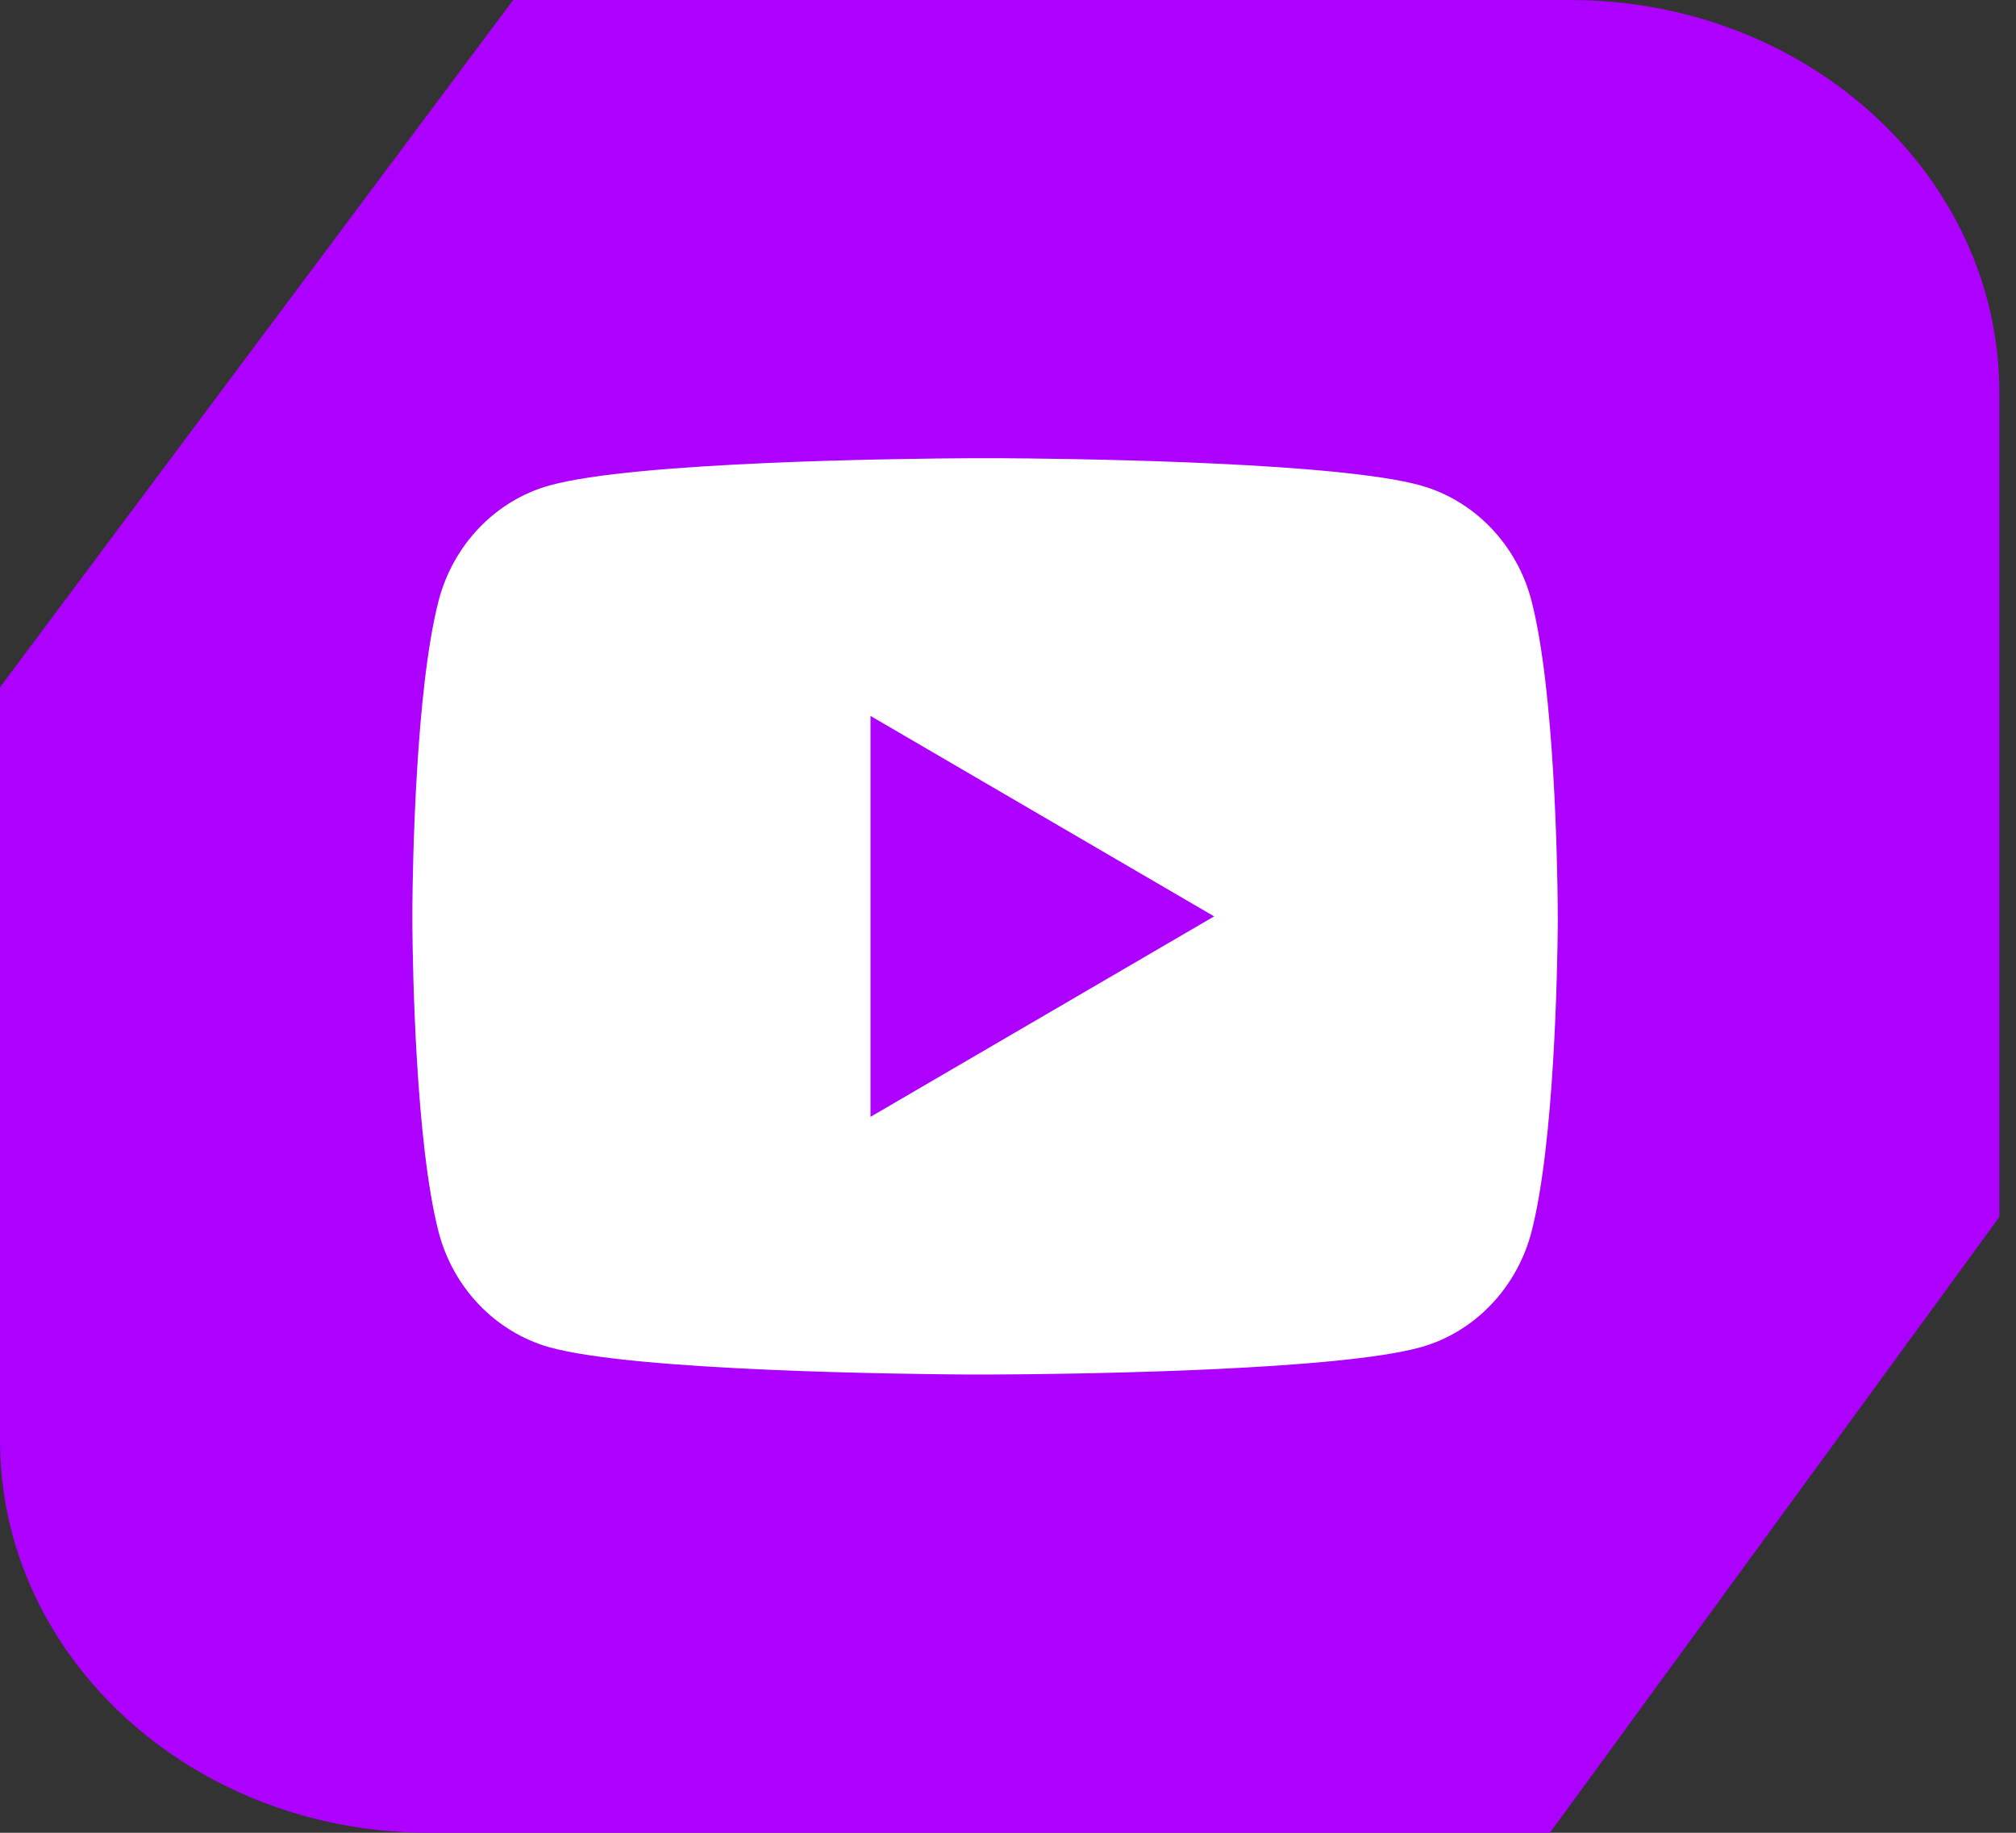
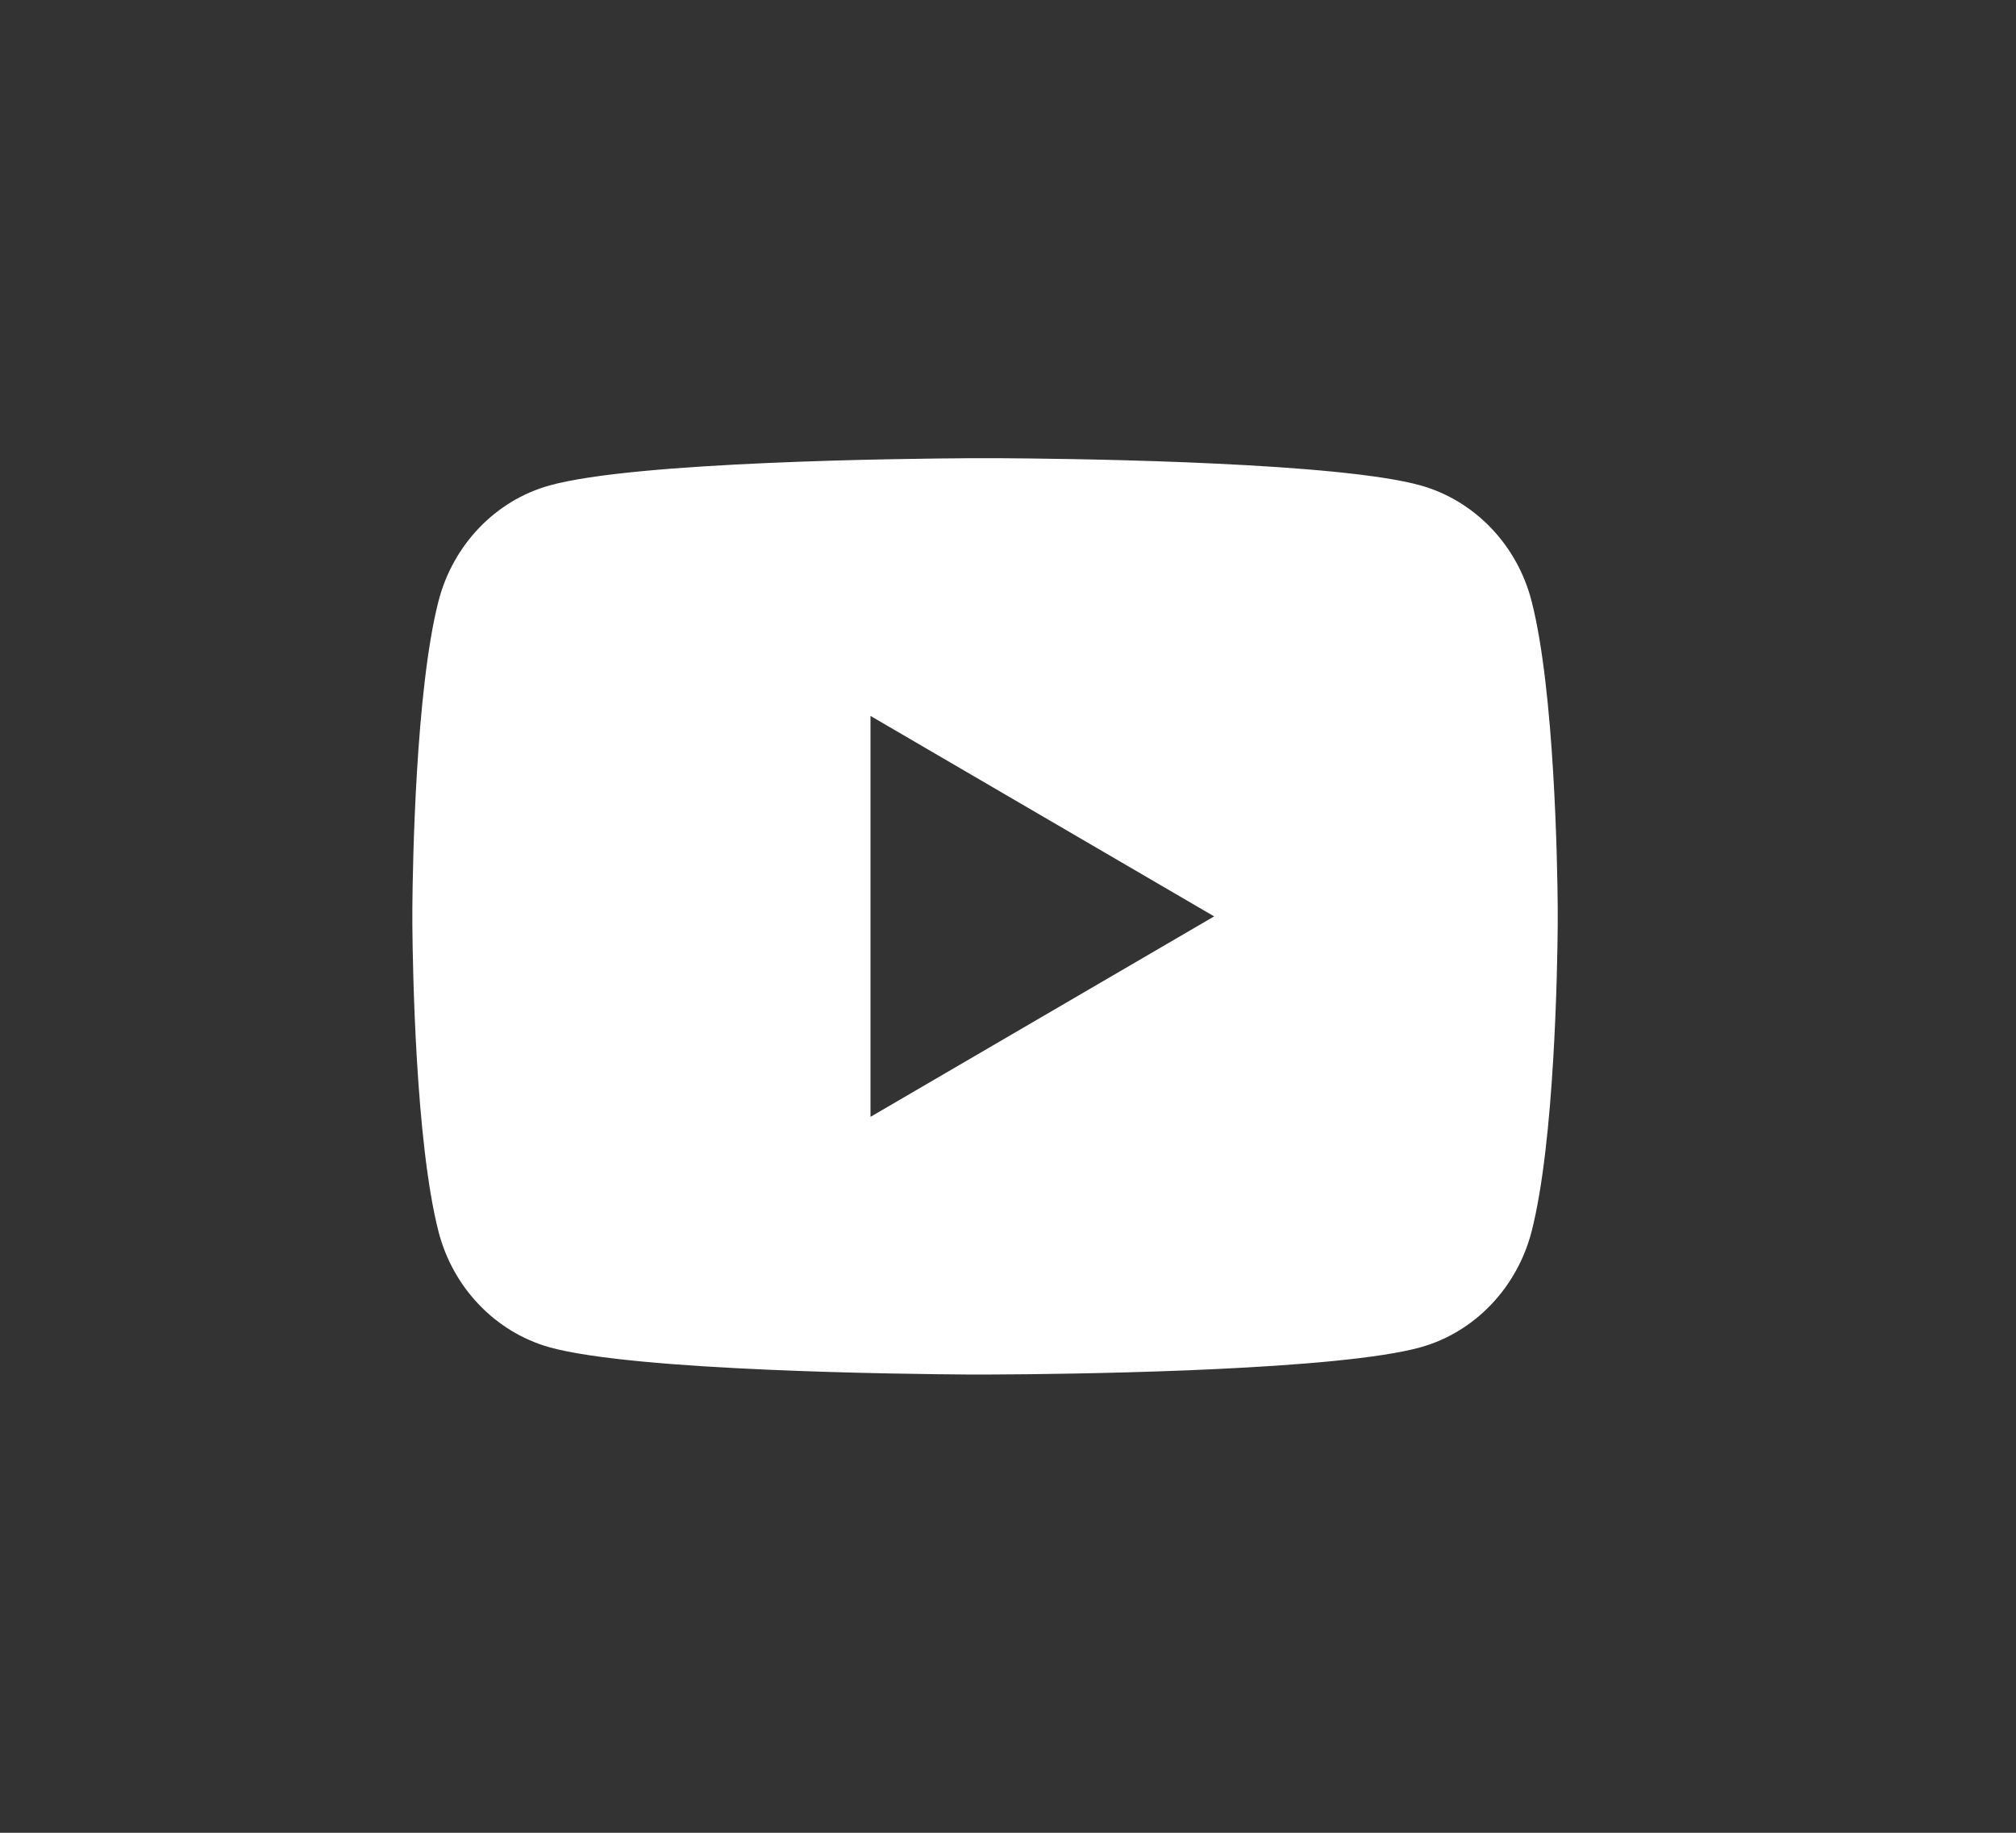
<svg xmlns="http://www.w3.org/2000/svg" width="44" height="40" viewBox="0 0 44 40" fill="none">
  <rect x="0" y="0" width="44" height="40" fill="#333333" stroke="none" />
-   <path d="M34.272 0H11.2L0 15V31.435C0 36.165 4.192 40 9.364 40H33.828L43.636 26.562V8.565C43.636 3.835 39.444 0 34.272 0Z" fill="#AD00FF" />
-   <path d="M21.805 10C22.473 10.004 24.142 10.02 25.918 10.091L26.547 10.119C28.334 10.203 30.119 10.348 31.005 10.594C32.186 10.926 33.114 11.894 33.428 13.121C33.928 15.071 33.99 18.874 33.998 19.795L33.999 19.985V20.203C33.99 21.124 33.928 24.927 33.428 26.876C33.11 28.108 32.181 29.076 31.005 29.404C30.119 29.65 28.334 29.795 26.547 29.879L25.918 29.907C24.142 29.977 22.473 29.995 21.805 29.997L21.511 29.999H21.192C19.78 29.99 13.873 29.926 11.992 29.404C10.812 29.071 9.884 28.104 9.57 26.876C9.07 24.926 9.008 21.124 9 20.203V19.795C9.008 18.874 9.07 15.07 9.57 13.121C9.887 11.89 10.816 10.921 11.994 10.595C13.873 10.071 19.781 10.008 21.194 10H21.805ZM18.999 15.625V24.375L26.499 20L18.999 15.625Z" fill="white" />
+   <path d="M21.805 10C22.473 10.004 24.142 10.02 25.918 10.091L26.547 10.119C28.334 10.203 30.119 10.348 31.005 10.594C32.186 10.926 33.114 11.894 33.428 13.121C33.928 15.071 33.99 18.874 33.998 19.795V20.203C33.99 21.124 33.928 24.927 33.428 26.876C33.11 28.108 32.181 29.076 31.005 29.404C30.119 29.65 28.334 29.795 26.547 29.879L25.918 29.907C24.142 29.977 22.473 29.995 21.805 29.997L21.511 29.999H21.192C19.78 29.99 13.873 29.926 11.992 29.404C10.812 29.071 9.884 28.104 9.57 26.876C9.07 24.926 9.008 21.124 9 20.203V19.795C9.008 18.874 9.07 15.07 9.57 13.121C9.887 11.89 10.816 10.921 11.994 10.595C13.873 10.071 19.781 10.008 21.194 10H21.805ZM18.999 15.625V24.375L26.499 20L18.999 15.625Z" fill="white" />
</svg>